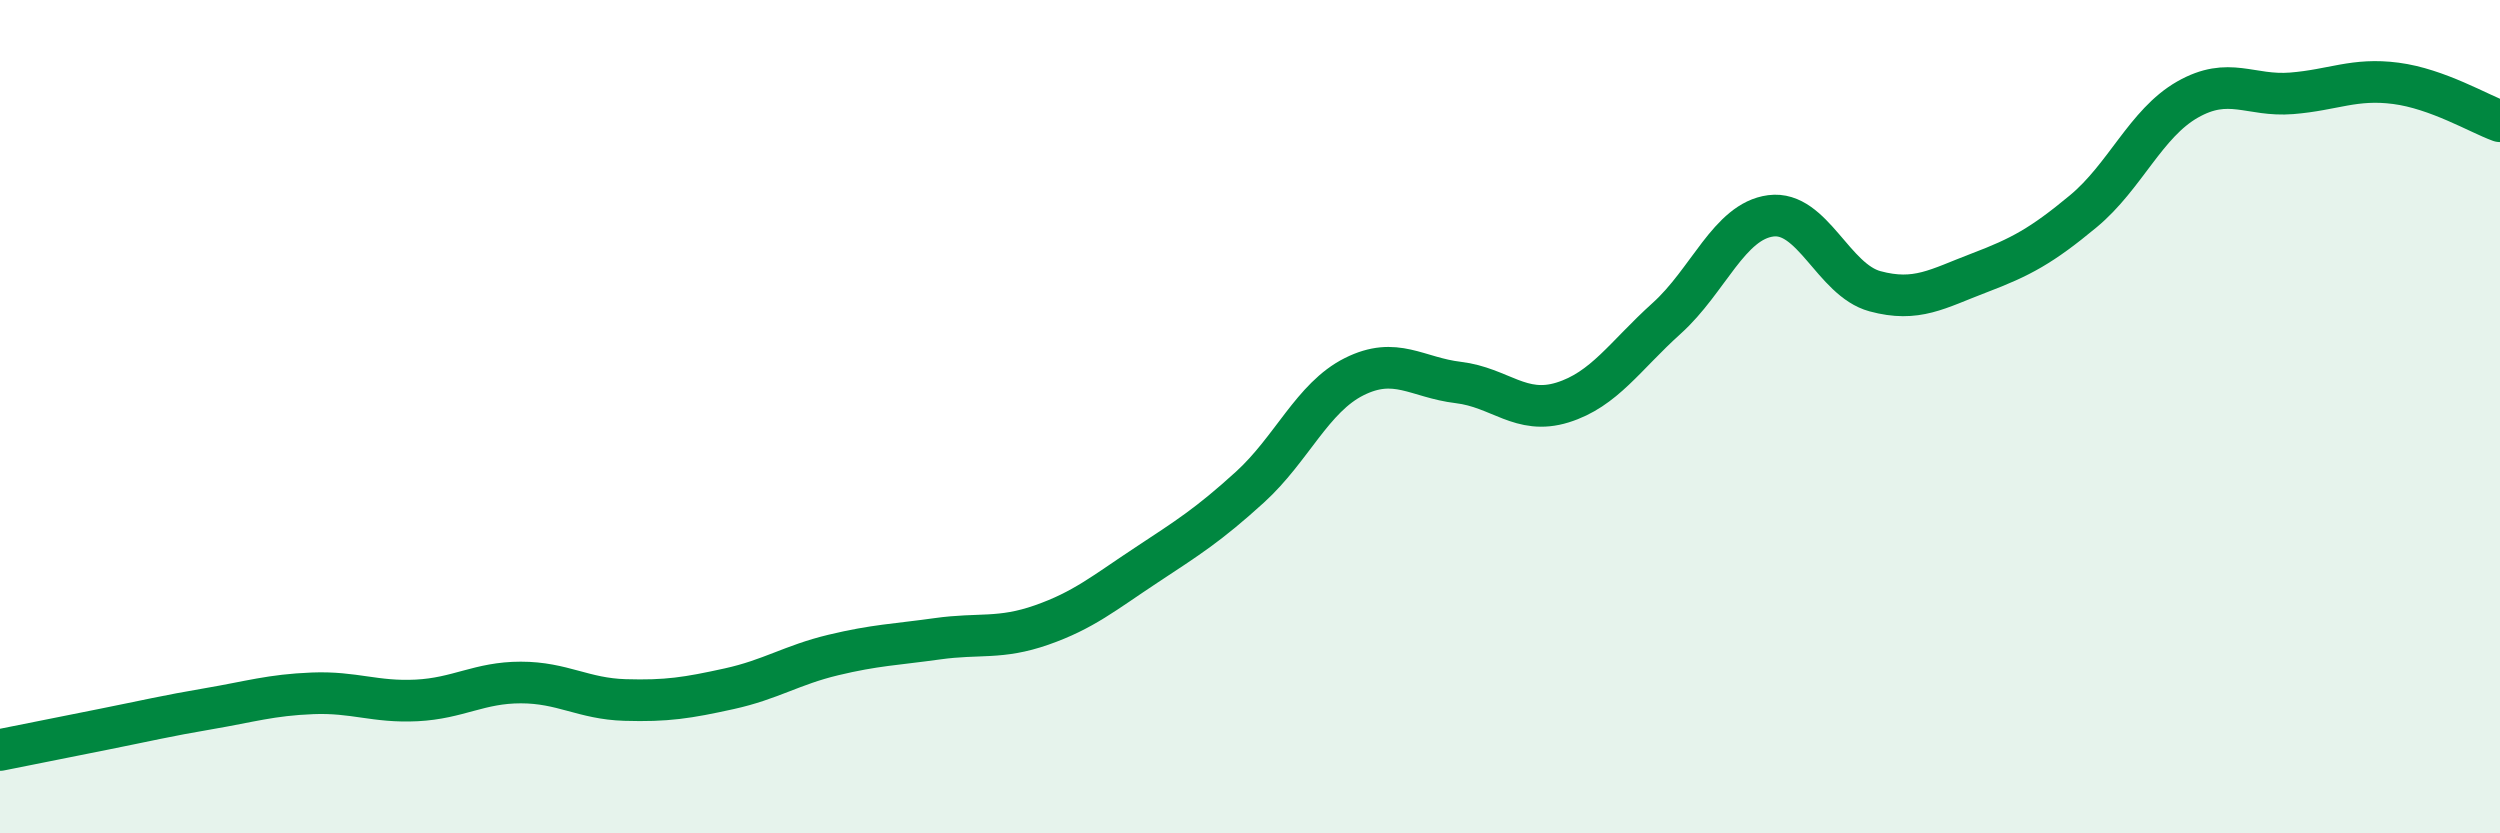
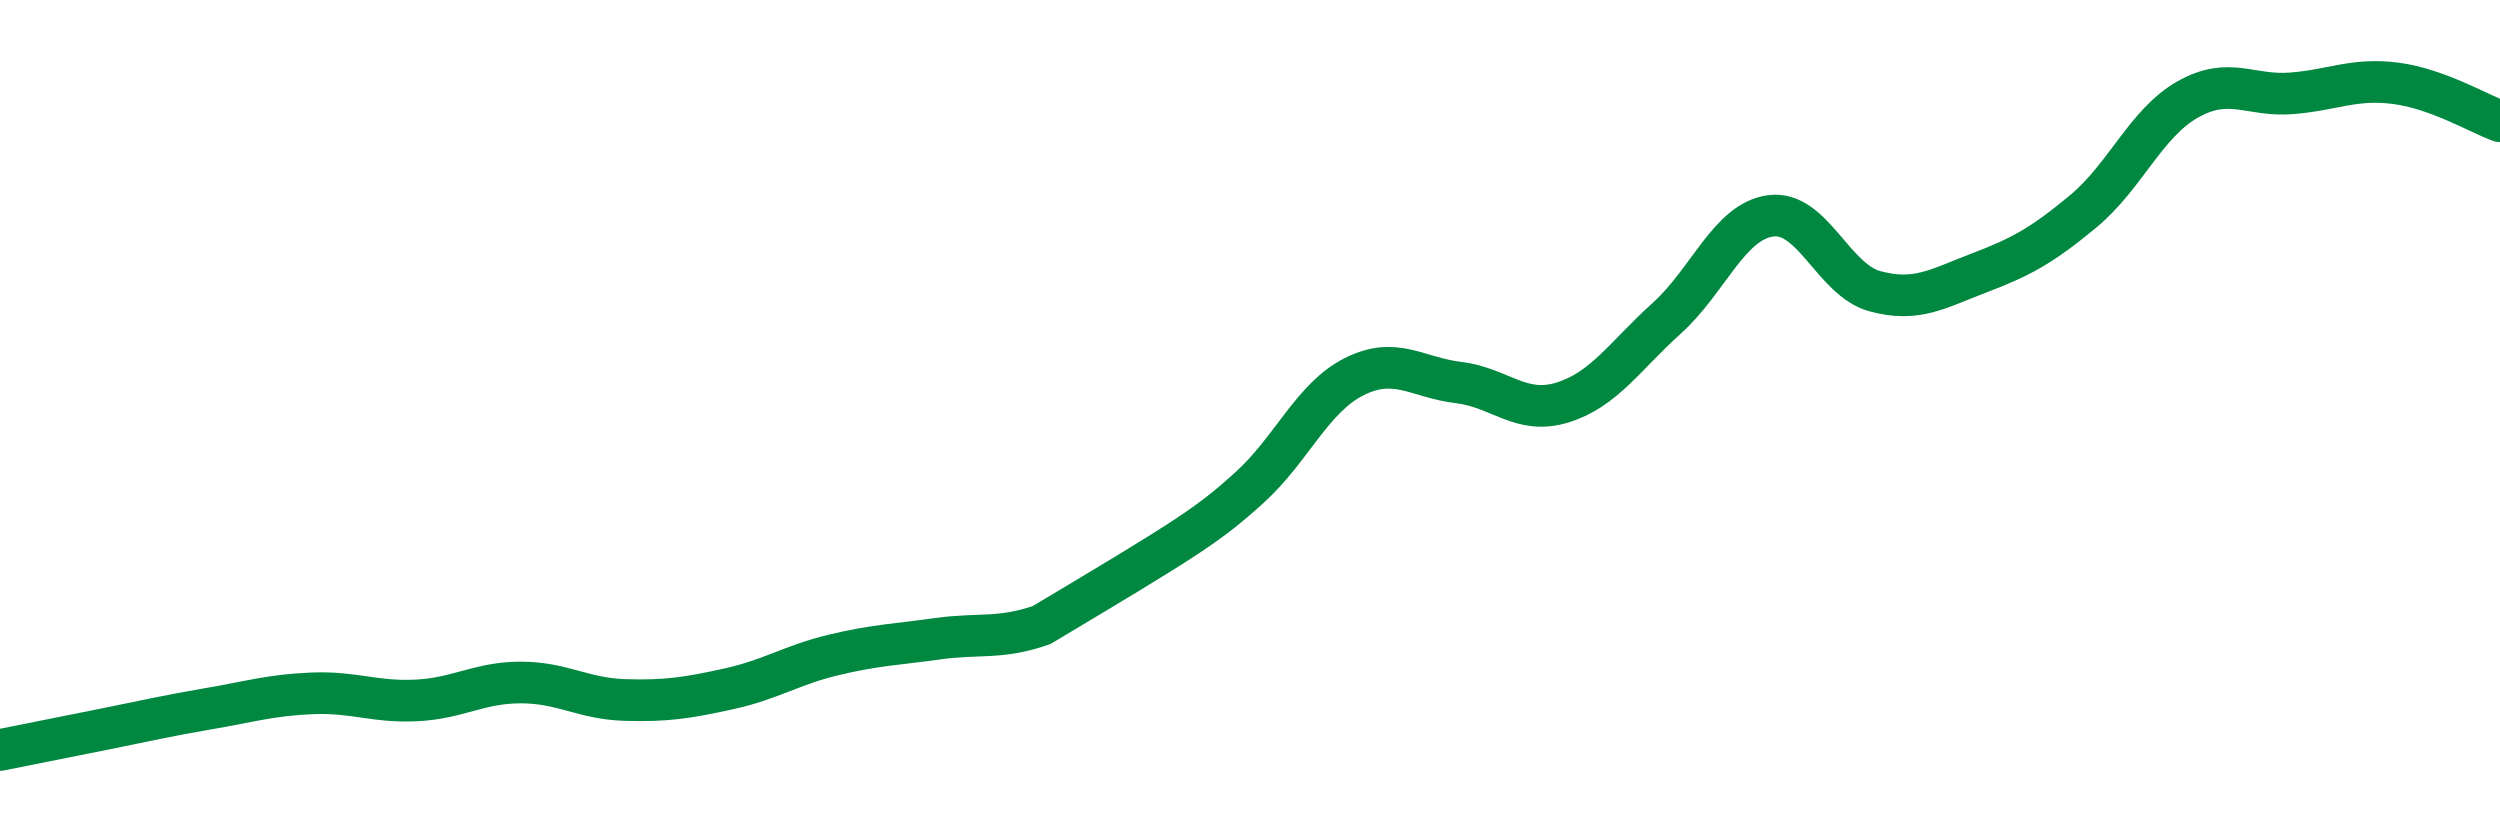
<svg xmlns="http://www.w3.org/2000/svg" width="60" height="20" viewBox="0 0 60 20">
-   <path d="M 0,18 C 0.5,17.9 1.5,17.7 2.5,17.5 C 3.5,17.3 4,17.18 5,17.01 C 6,16.84 6.5,16.68 7.5,16.64 C 8.5,16.6 9,16.86 10,16.81 C 11,16.76 11.5,16.38 12.5,16.38 C 13.5,16.38 14,16.77 15,16.8 C 16,16.83 16.5,16.75 17.5,16.53 C 18.5,16.31 19,15.96 20,15.72 C 21,15.48 21.5,15.47 22.5,15.33 C 23.5,15.19 24,15.35 25,15 C 26,14.65 26.5,14.23 27.5,13.57 C 28.5,12.91 29,12.6 30,11.69 C 31,10.78 31.5,9.54 32.5,9.04 C 33.5,8.54 34,9.06 35,9.18 C 36,9.3 36.5,9.97 37.5,9.66 C 38.5,9.35 39,8.54 40,7.64 C 41,6.74 41.5,5.31 42.5,5.18 C 43.5,5.05 44,6.72 45,6.99 C 46,7.26 46.5,6.93 47.5,6.55 C 48.5,6.17 49,5.9 50,5.07 C 51,4.24 51.5,2.96 52.5,2.39 C 53.5,1.82 54,2.32 55,2.24 C 56,2.16 56.5,1.87 57.5,2 C 58.5,2.13 59.5,2.73 60,2.91L60 20L0 20Z" fill="#008740" opacity="0.1" stroke-linecap="round" stroke-linejoin="round" />
-   <path d="M 0,18 C 0.5,17.9 1.5,17.7 2.5,17.5 C 3.5,17.3 4,17.18 5,17.01 C 6,16.84 6.5,16.68 7.5,16.64 C 8.5,16.6 9,16.86 10,16.81 C 11,16.76 11.5,16.38 12.5,16.38 C 13.5,16.38 14,16.77 15,16.8 C 16,16.83 16.5,16.75 17.5,16.53 C 18.5,16.31 19,15.96 20,15.72 C 21,15.48 21.5,15.47 22.5,15.33 C 23.5,15.19 24,15.35 25,15 C 26,14.65 26.5,14.23 27.5,13.57 C 28.5,12.91 29,12.6 30,11.69 C 31,10.78 31.5,9.54 32.5,9.04 C 33.5,8.54 34,9.06 35,9.18 C 36,9.3 36.5,9.97 37.5,9.66 C 38.5,9.35 39,8.54 40,7.64 C 41,6.74 41.5,5.31 42.5,5.18 C 43.5,5.05 44,6.72 45,6.99 C 46,7.26 46.5,6.93 47.5,6.55 C 48.5,6.17 49,5.9 50,5.07 C 51,4.24 51.5,2.96 52.5,2.39 C 53.5,1.82 54,2.32 55,2.24 C 56,2.16 56.5,1.87 57.5,2 C 58.5,2.13 59.5,2.73 60,2.91" stroke="#008740" stroke-width="1" fill="none" stroke-linecap="round" stroke-linejoin="round" />
+   <path d="M 0,18 C 0.5,17.9 1.5,17.7 2.5,17.5 C 3.5,17.3 4,17.18 5,17.01 C 6,16.84 6.5,16.68 7.5,16.64 C 8.5,16.6 9,16.86 10,16.81 C 11,16.76 11.5,16.38 12.5,16.38 C 13.5,16.38 14,16.77 15,16.8 C 16,16.83 16.5,16.75 17.5,16.53 C 18.5,16.31 19,15.96 20,15.72 C 21,15.48 21.5,15.47 22.5,15.33 C 23.5,15.19 24,15.35 25,15 C 28.5,12.91 29,12.6 30,11.69 C 31,10.78 31.5,9.54 32.5,9.04 C 33.5,8.54 34,9.06 35,9.18 C 36,9.3 36.5,9.97 37.5,9.66 C 38.5,9.35 39,8.54 40,7.64 C 41,6.74 41.5,5.31 42.5,5.18 C 43.5,5.05 44,6.72 45,6.99 C 46,7.26 46.5,6.93 47.5,6.55 C 48.5,6.17 49,5.9 50,5.07 C 51,4.24 51.5,2.96 52.5,2.39 C 53.5,1.82 54,2.32 55,2.24 C 56,2.16 56.5,1.87 57.5,2 C 58.5,2.13 59.5,2.73 60,2.91" stroke="#008740" stroke-width="1" fill="none" stroke-linecap="round" stroke-linejoin="round" />
</svg>